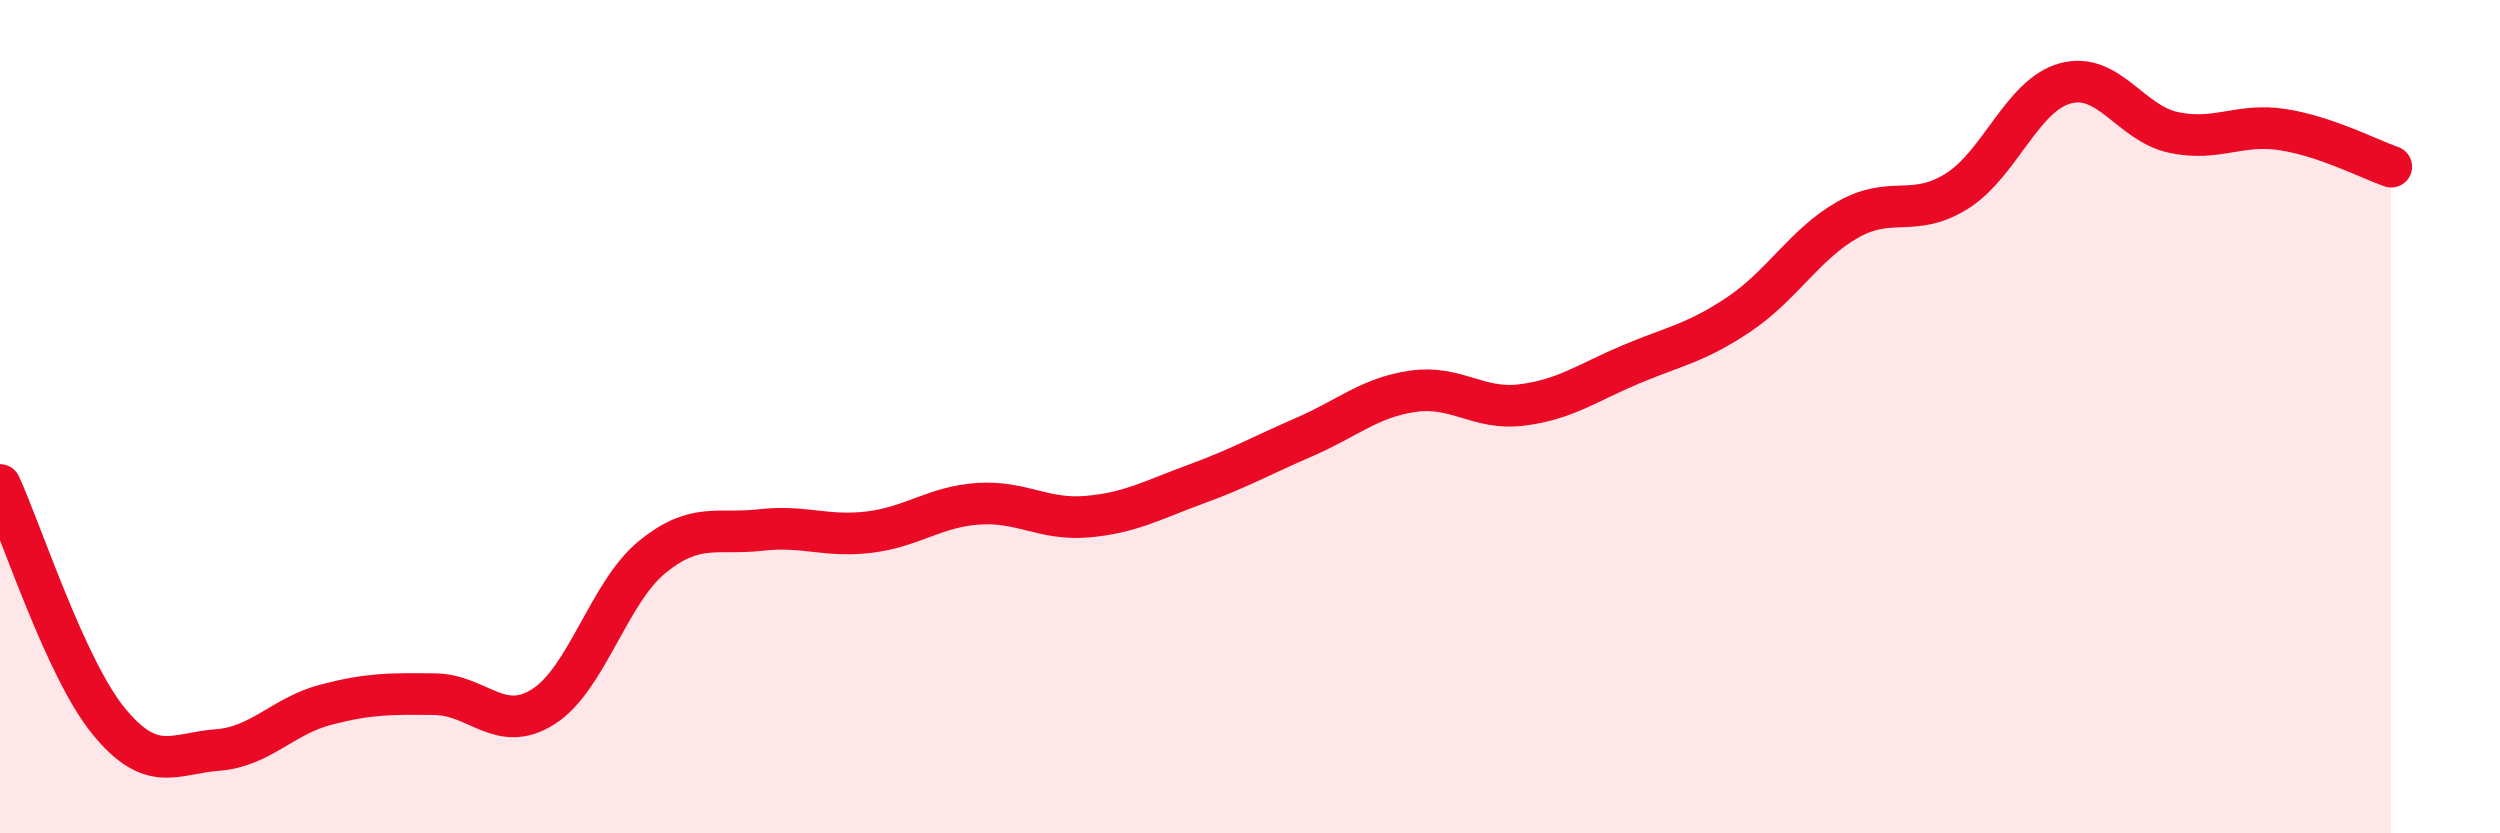
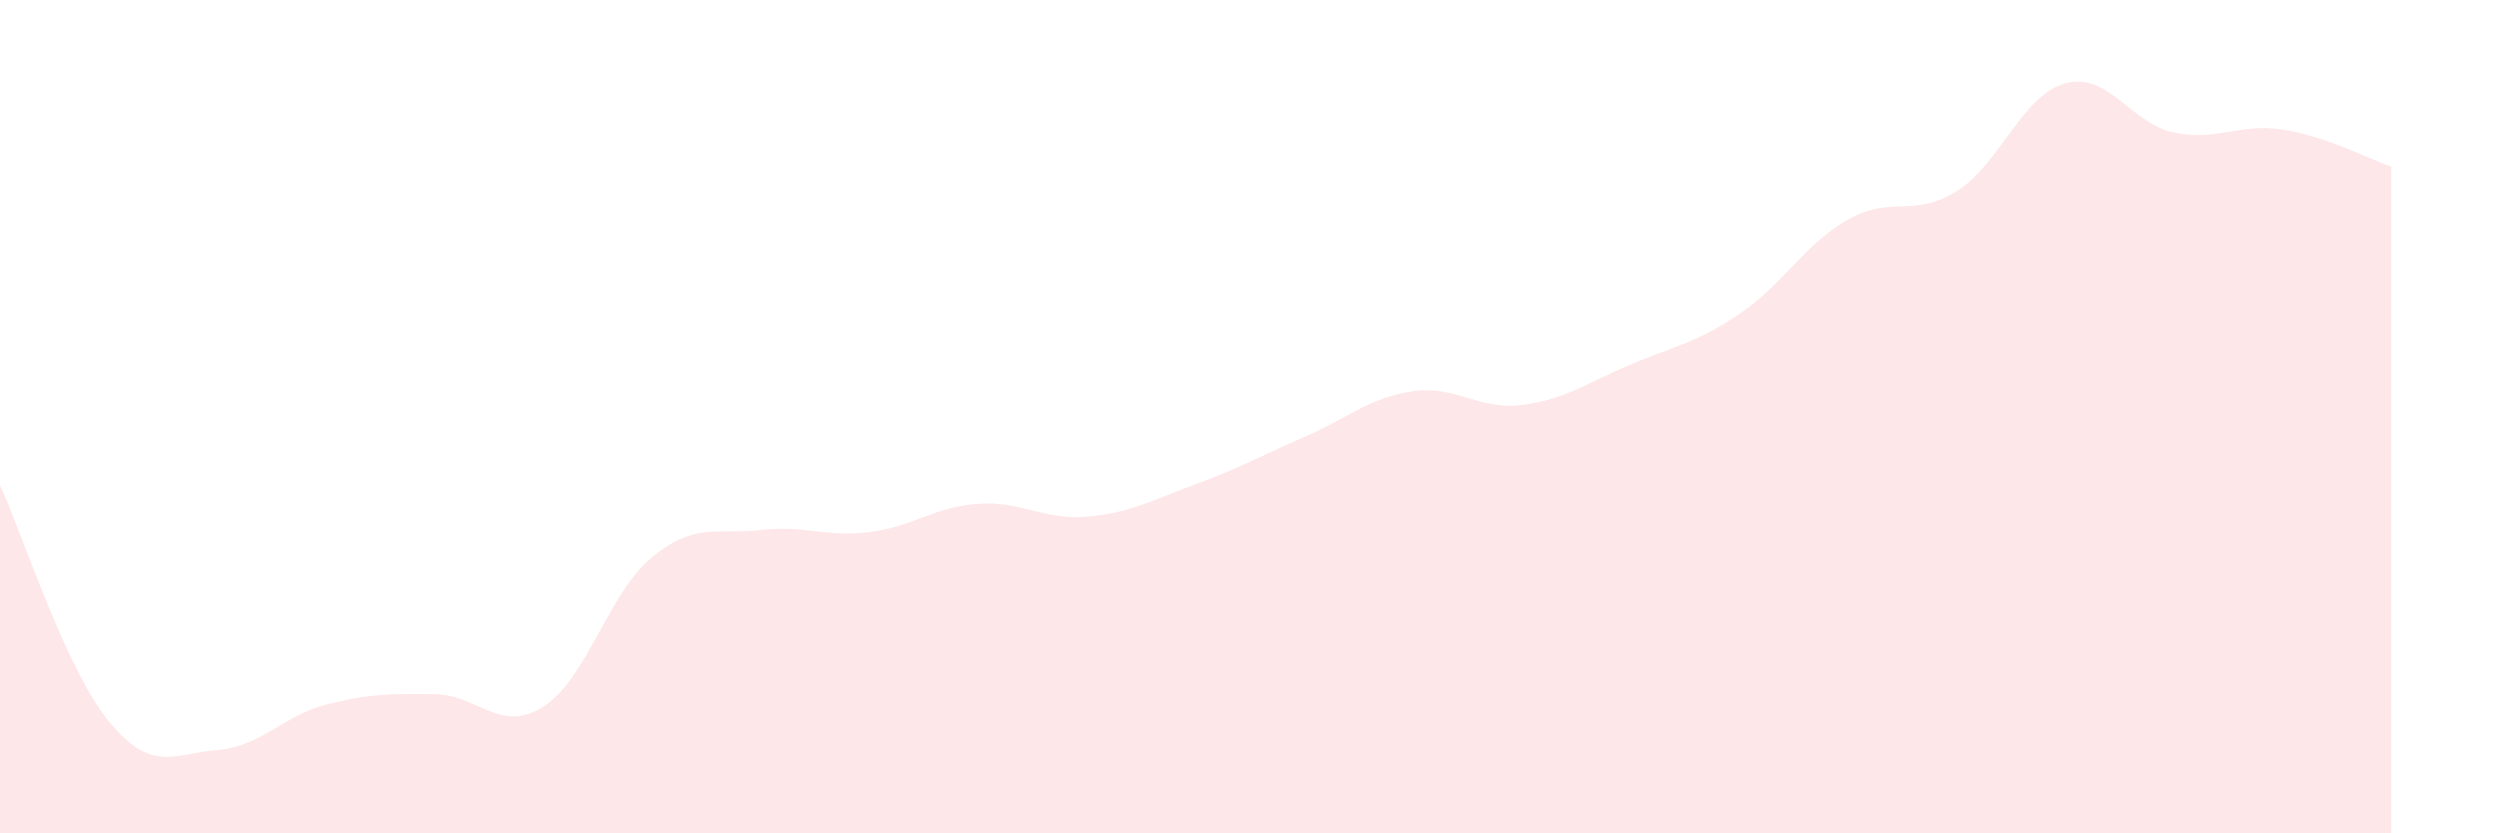
<svg xmlns="http://www.w3.org/2000/svg" width="60" height="20" viewBox="0 0 60 20">
  <path d="M 0,11.64 C 0.52,12.77 1.57,16.04 2.61,17.31 C 3.65,18.58 4.18,18.08 5.22,18 C 6.26,17.92 6.79,17.18 7.83,16.91 C 8.87,16.64 9.39,16.65 10.43,16.66 C 11.47,16.67 12,17.62 13.04,16.96 C 14.08,16.3 14.61,14.22 15.65,13.37 C 16.69,12.52 17.22,12.84 18.26,12.72 C 19.3,12.6 19.83,12.9 20.87,12.77 C 21.91,12.64 22.44,12.16 23.48,12.09 C 24.52,12.02 25.05,12.49 26.09,12.4 C 27.13,12.31 27.66,12 28.7,11.62 C 29.74,11.24 30.26,10.94 31.3,10.49 C 32.34,10.04 32.87,9.54 33.91,9.39 C 34.95,9.24 35.48,9.85 36.52,9.72 C 37.56,9.59 38.09,9.19 39.13,8.75 C 40.17,8.31 40.7,8.24 41.74,7.54 C 42.78,6.84 43.31,5.86 44.35,5.27 C 45.39,4.68 45.92,5.24 46.96,4.59 C 48,3.94 48.53,2.28 49.57,2 C 50.61,1.72 51.13,2.96 52.17,3.18 C 53.21,3.4 53.74,2.95 54.78,3.11 C 55.82,3.27 56.87,3.82 57.39,4L57.39 20L0 20Z" fill="#EB0A25" opacity="0.1" stroke-linecap="round" stroke-linejoin="round" />
-   <path d="M 0,11.64 C 0.52,12.77 1.57,16.04 2.61,17.31 C 3.65,18.58 4.18,18.08 5.22,18 C 6.26,17.92 6.79,17.18 7.83,16.91 C 8.87,16.64 9.39,16.65 10.43,16.66 C 11.47,16.67 12,17.62 13.04,16.96 C 14.08,16.3 14.61,14.22 15.65,13.37 C 16.69,12.52 17.22,12.84 18.26,12.72 C 19.3,12.6 19.83,12.9 20.87,12.77 C 21.91,12.64 22.44,12.16 23.48,12.09 C 24.52,12.02 25.05,12.49 26.09,12.4 C 27.13,12.31 27.66,12 28.7,11.62 C 29.74,11.24 30.26,10.94 31.3,10.49 C 32.34,10.04 32.87,9.54 33.91,9.39 C 34.95,9.24 35.48,9.85 36.52,9.72 C 37.56,9.59 38.09,9.19 39.13,8.75 C 40.17,8.31 40.7,8.24 41.74,7.54 C 42.78,6.84 43.31,5.86 44.35,5.27 C 45.39,4.68 45.92,5.24 46.96,4.59 C 48,3.94 48.53,2.28 49.57,2 C 50.61,1.72 51.13,2.96 52.17,3.18 C 53.21,3.4 53.74,2.95 54.78,3.11 C 55.82,3.27 56.87,3.82 57.39,4" stroke="#EB0A25" stroke-width="1" fill="none" stroke-linecap="round" stroke-linejoin="round" />
</svg>